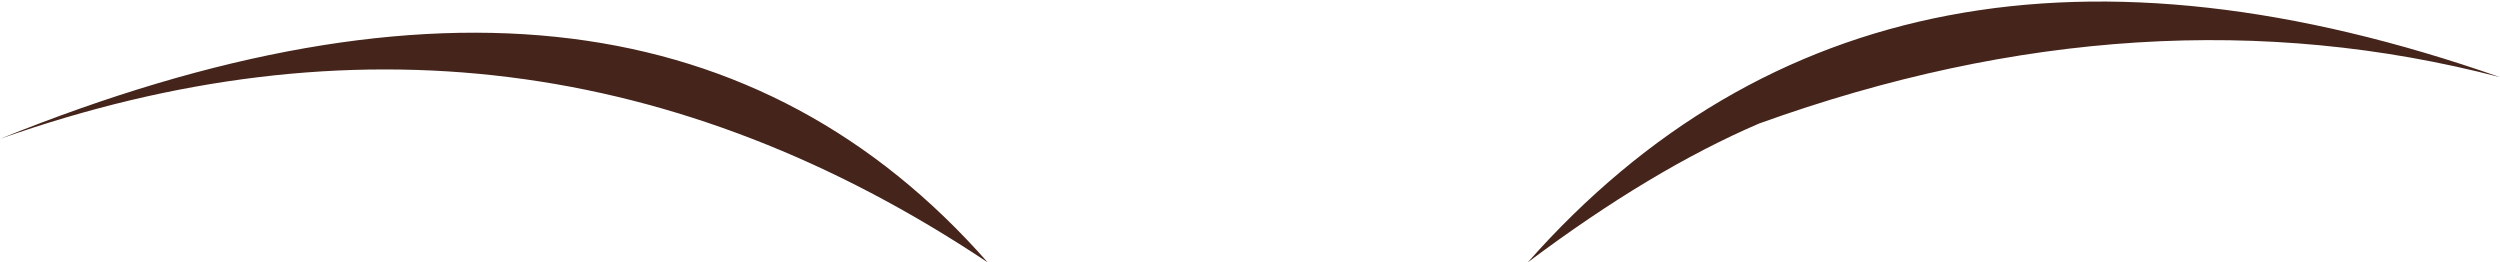
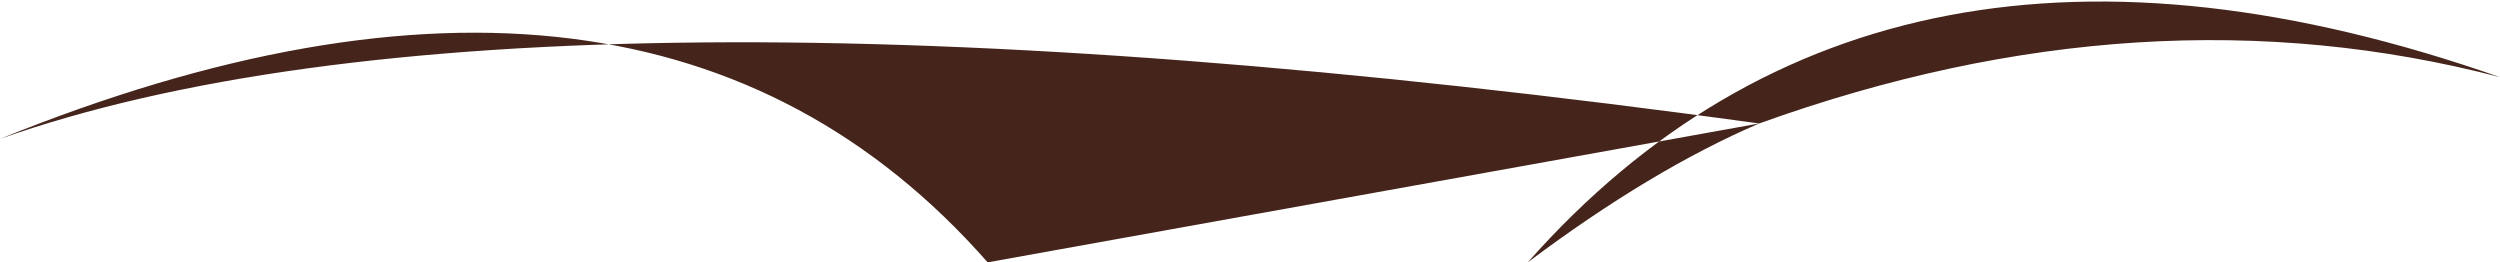
<svg xmlns="http://www.w3.org/2000/svg" height="0.85px" width="8.1px">
  <g transform="matrix(1.0, 0.0, 0.0, 1.0, 0.0, 0.0)">
-     <path d="M5.7 0.4 Q5.35 0.55 4.95 0.85 6.1 -0.45 8.1 0.25 6.95 -0.05 5.7 0.4 M3.2 0.85 Q1.7 -0.15 0.0 0.45 2.1 -0.4 3.2 0.85" fill="#45251b" fill-rule="evenodd" stroke="none" />
+     <path d="M5.7 0.4 Q5.35 0.55 4.95 0.85 6.1 -0.45 8.1 0.25 6.95 -0.05 5.7 0.4 Q1.7 -0.15 0.0 0.45 2.1 -0.4 3.2 0.85" fill="#45251b" fill-rule="evenodd" stroke="none" />
  </g>
</svg>